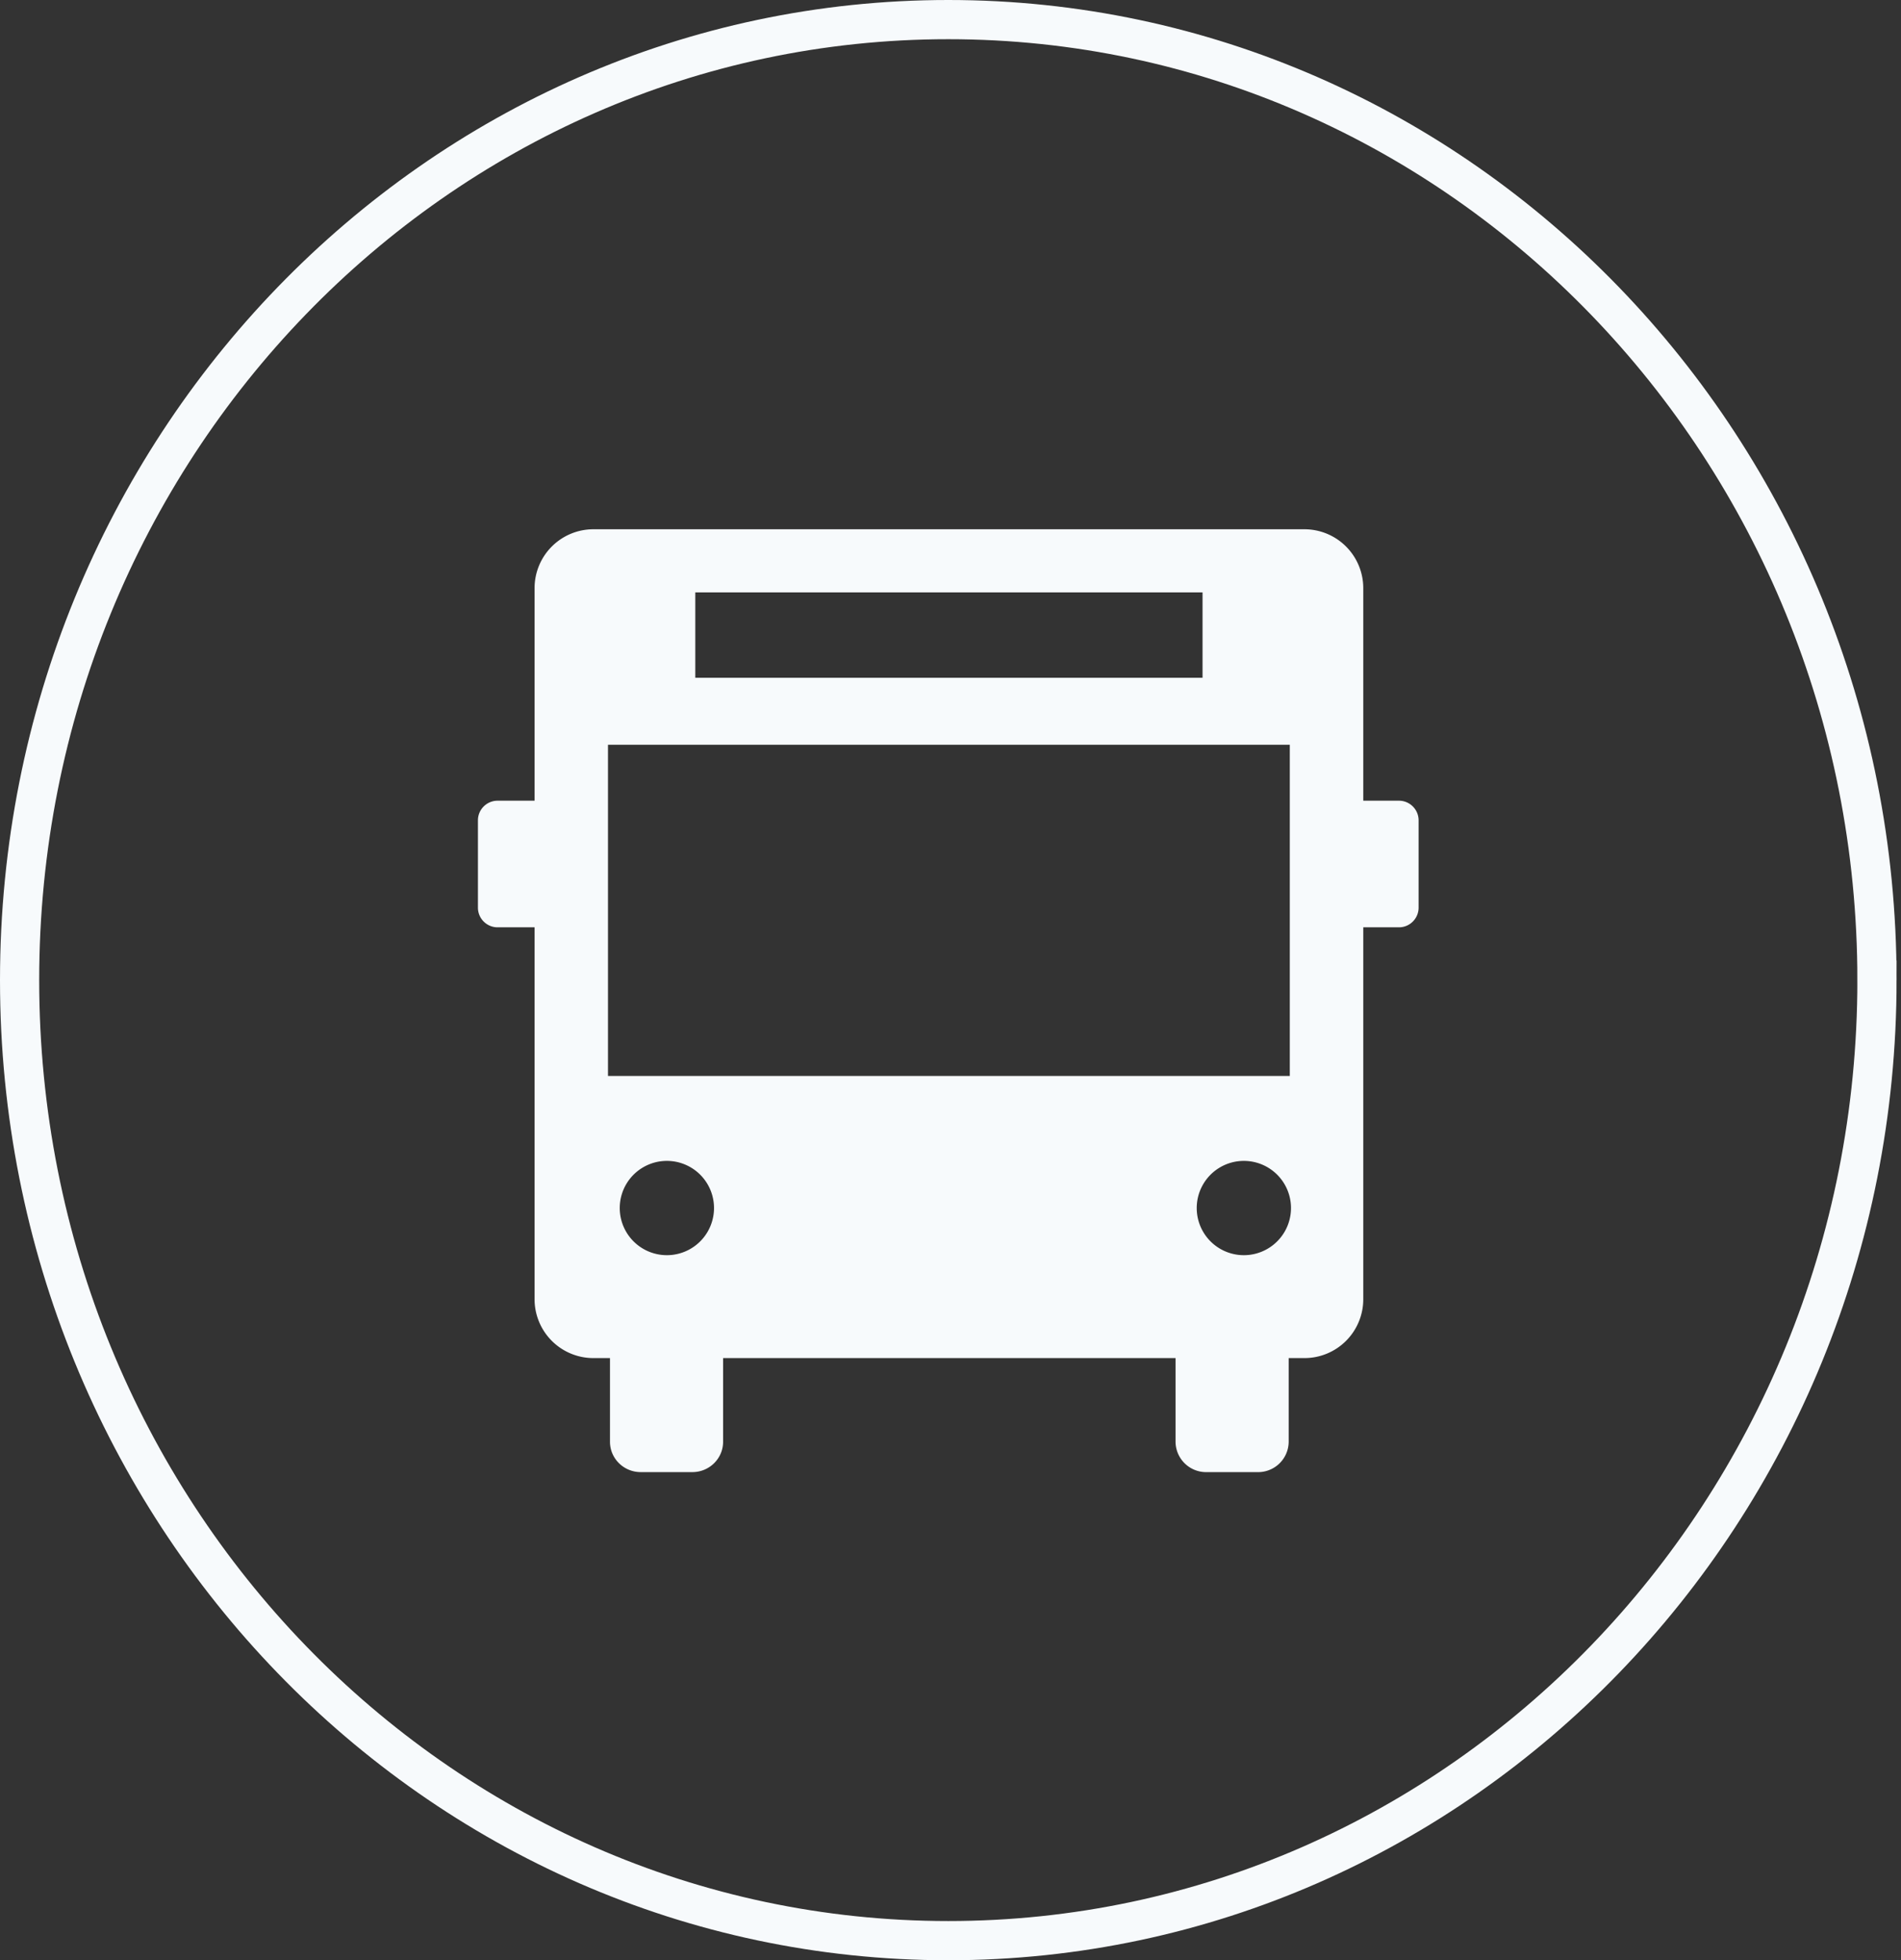
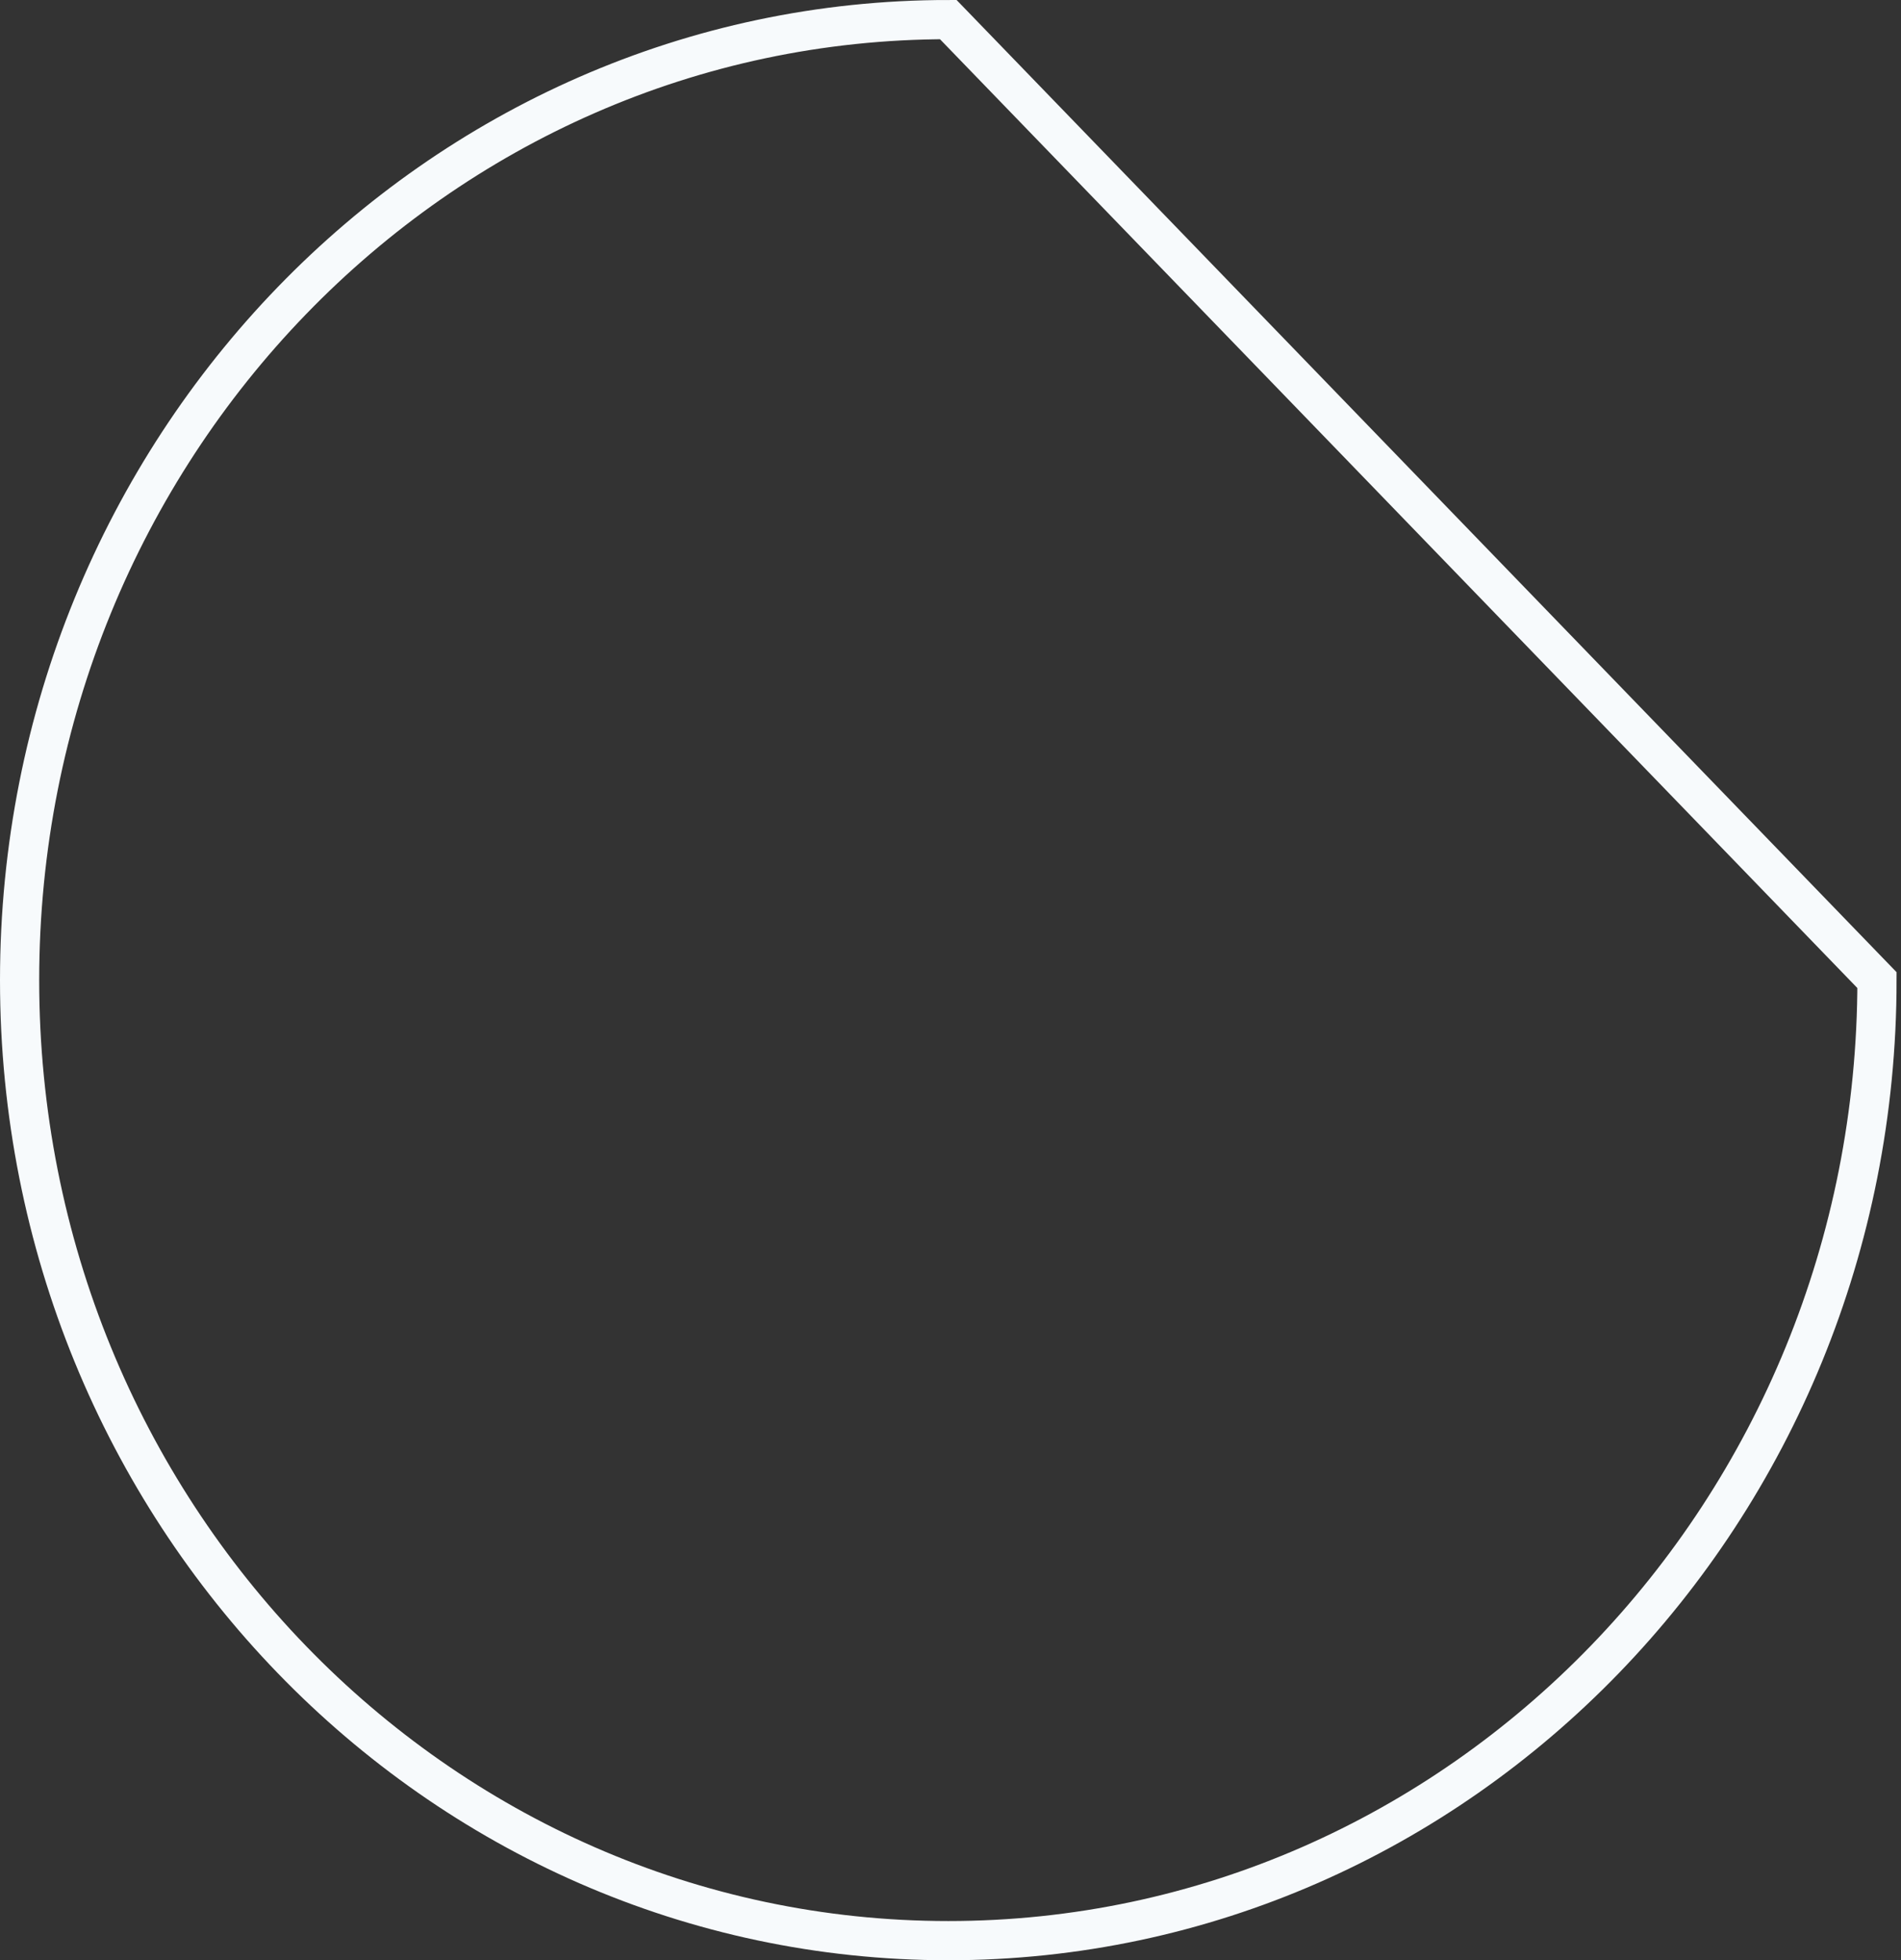
<svg xmlns="http://www.w3.org/2000/svg" width="97" height="100" fill="none">
  <rect width="100%" height="100%" fill="#333333" stroke="none" />
-   <path d="M95.774 50c0 27.093-21.246 49-47.387 49C22.247 99 1 77.093 1 50S22.247 1 48.387 1s47.387 21.907 47.387 49z" stroke="#F7FAFC" stroke-width="2" />
+   <path d="M95.774 50c0 27.093-21.246 49-47.387 49C22.247 99 1 77.093 1 50S22.247 1 48.387 1z" stroke="#F7FAFC" stroke-width="2" />
  <g clip-path="url(#clip0_598_4160)" fill="#F7FAFC">
-     <path d="M66.928 40.847h4.457c.55 0 1 .45 1 1.001v4.457c0 .55-.45 1.001-1 1.001h-4.457v-6.458zm-37.084 0h-4.457c-.55 0-1 .45-1 1.001v4.457c0 .55.45 1.001 1 1.001h4.457v-6.458zm5.484 23.669h-2.634a1.56 1.56 0 00-1.569 1.549v7.484c0 .856.702 1.549 1.569 1.549h2.634c.867 0 1.569-.693 1.569-1.549v-7.484a1.56 1.56 0 00-1.569-1.549zm26.224 0h2.634a1.56 1.56 0 011.57 1.549v7.484a1.56 1.56 0 01-1.57 1.55h-2.634a1.56 1.56 0 01-1.569-1.55v-7.484a1.56 1.56 0 011.57-1.549z" />
-     <path fill-rule="evenodd" clip-rule="evenodd" d="M30.278 27h36.28a3.004 3.004 0 013.004 3v36.28a3.003 3.003 0 01-3.002 3.002H30.28a3.003 3.003 0 01-3.003-3.002V30a3.003 3.003 0 013.001-3zm35.534 10.992H31.023v16.897h34.79V37.992zm-30.334-7.773h25.883v4.356H35.478V30.22zm-3.855 31.408a2.405 2.405 0 104.81 0 2.405 2.405 0 00-4.81 0zm31.846 2.405a2.405 2.405 0 100-4.81 2.405 2.405 0 000 4.81z" />
-   </g>
+     </g>
  <defs>
    <clipPath id="clip0_598_4160">
      <path fill="#fff" transform="translate(24.387 27)" d="M0 0h48v48.099H0z" />
    </clipPath>
  </defs>
</svg>